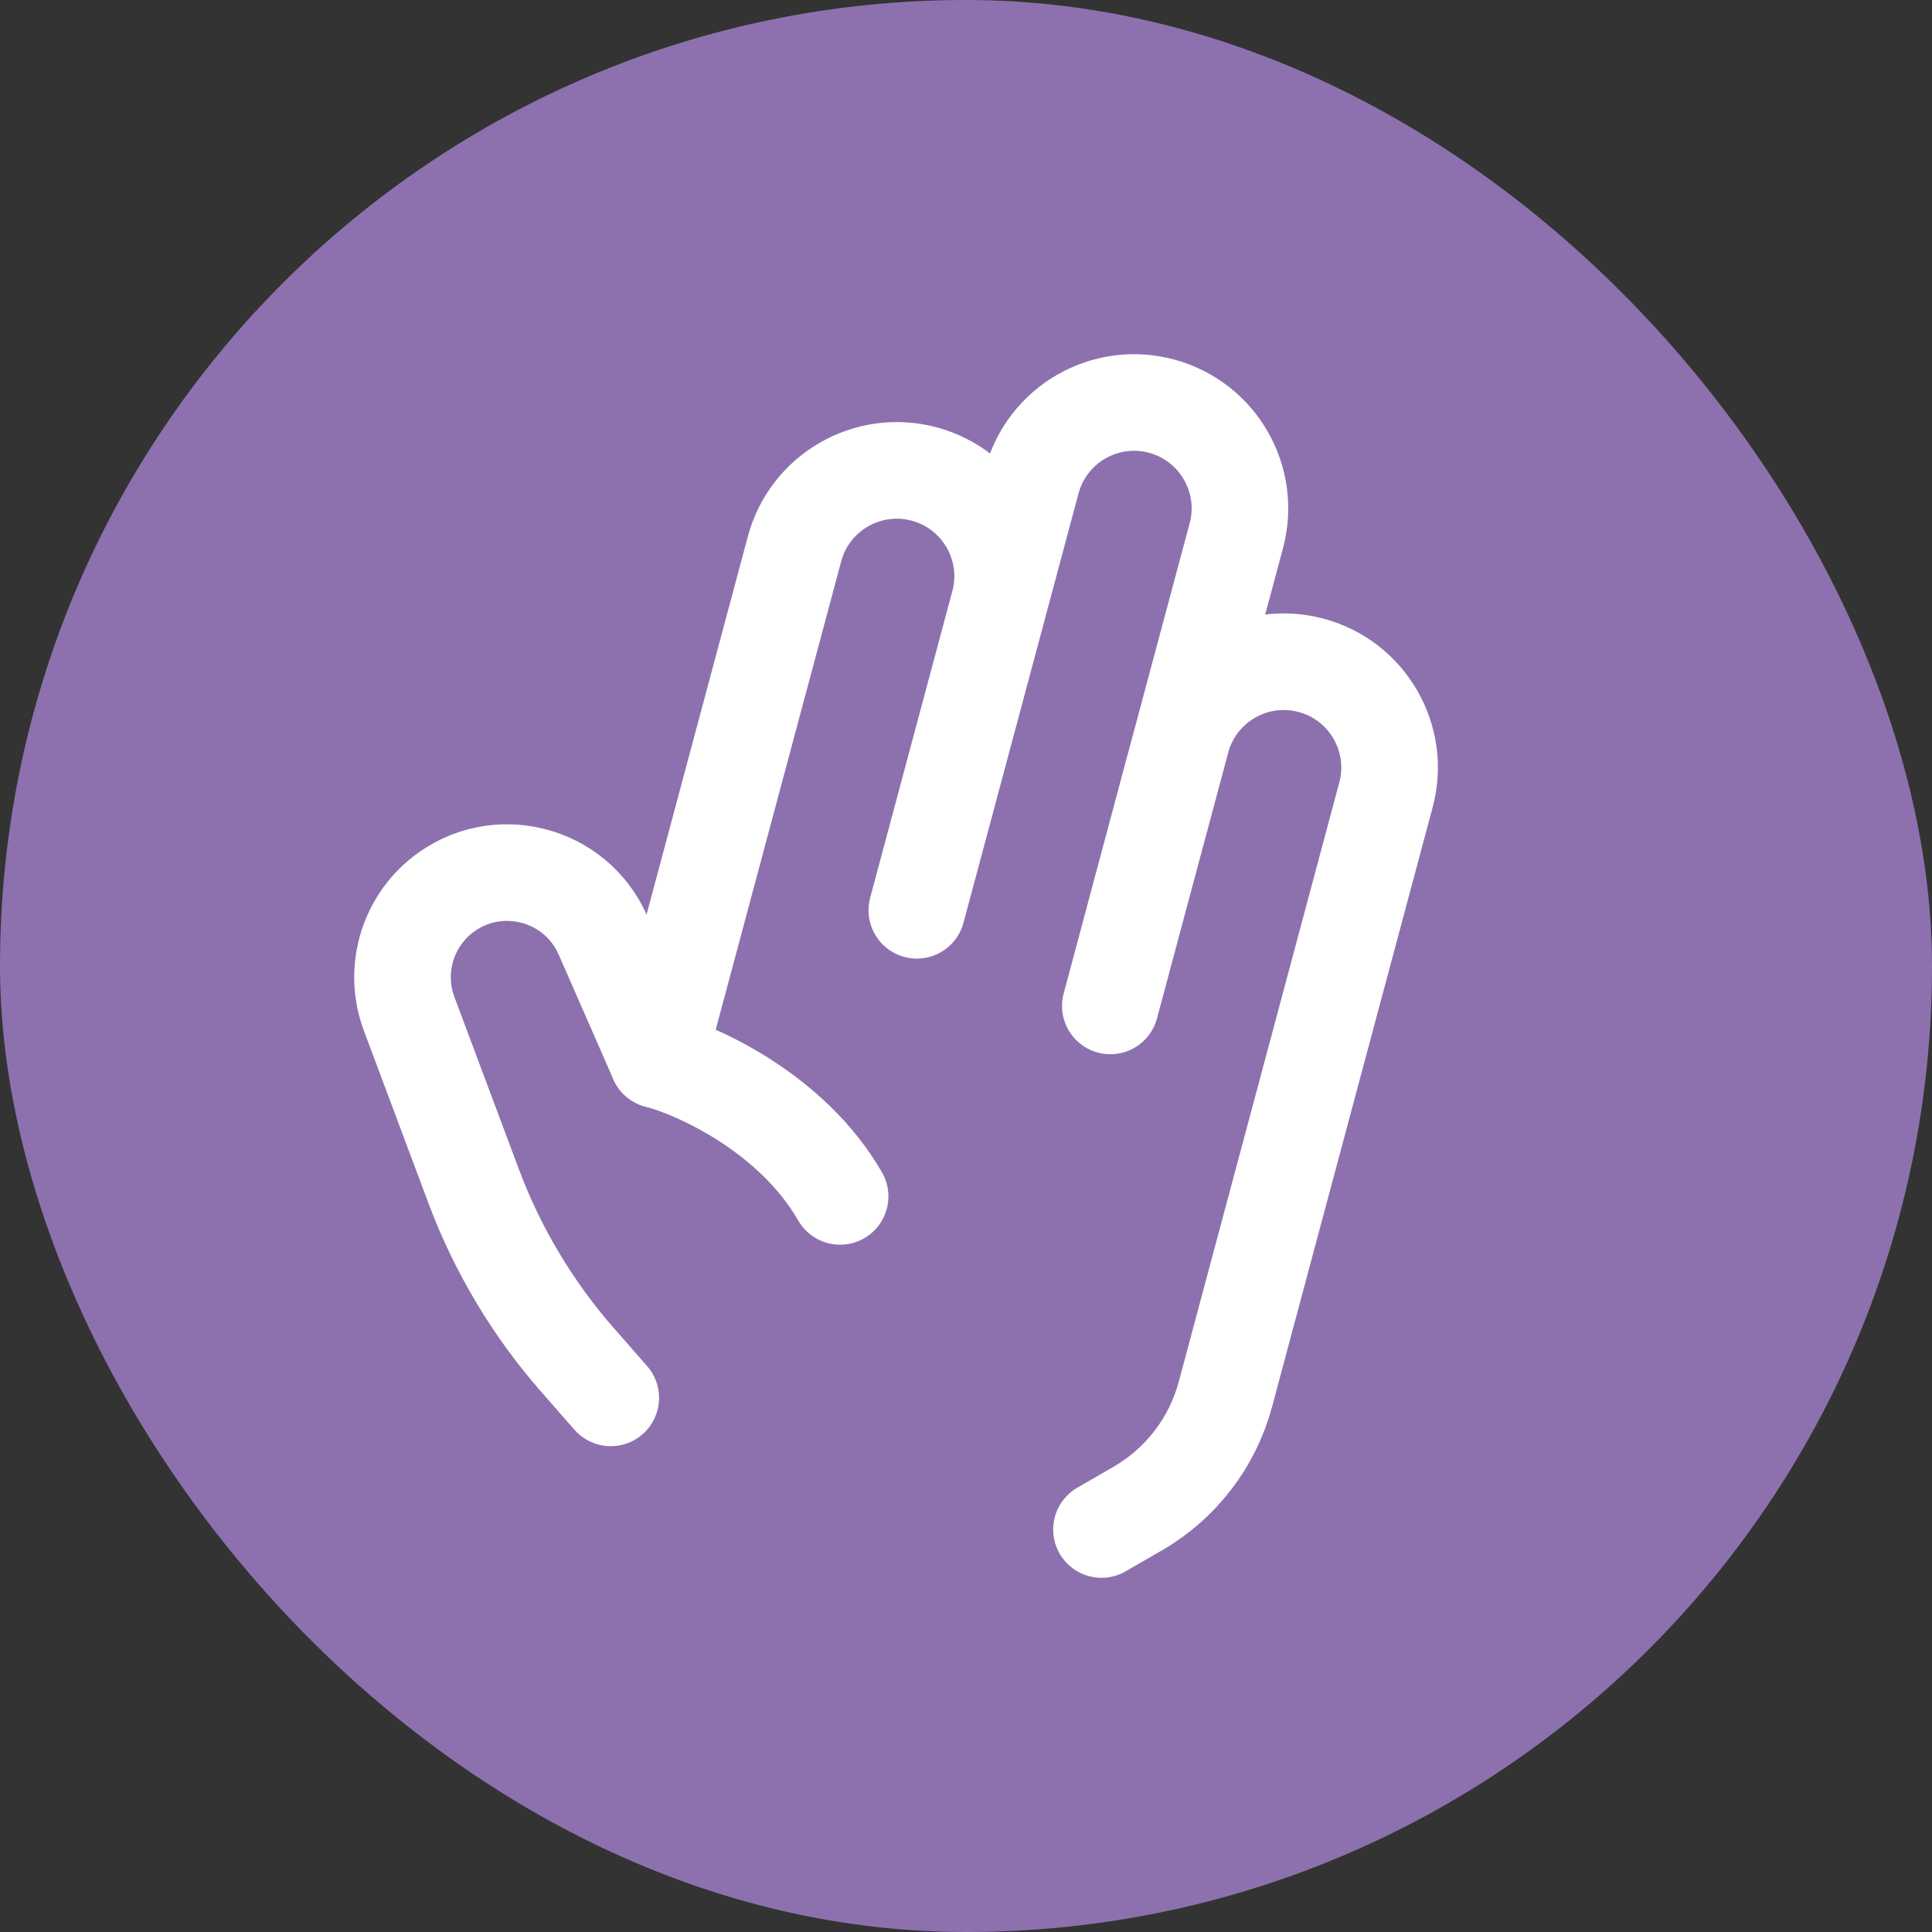
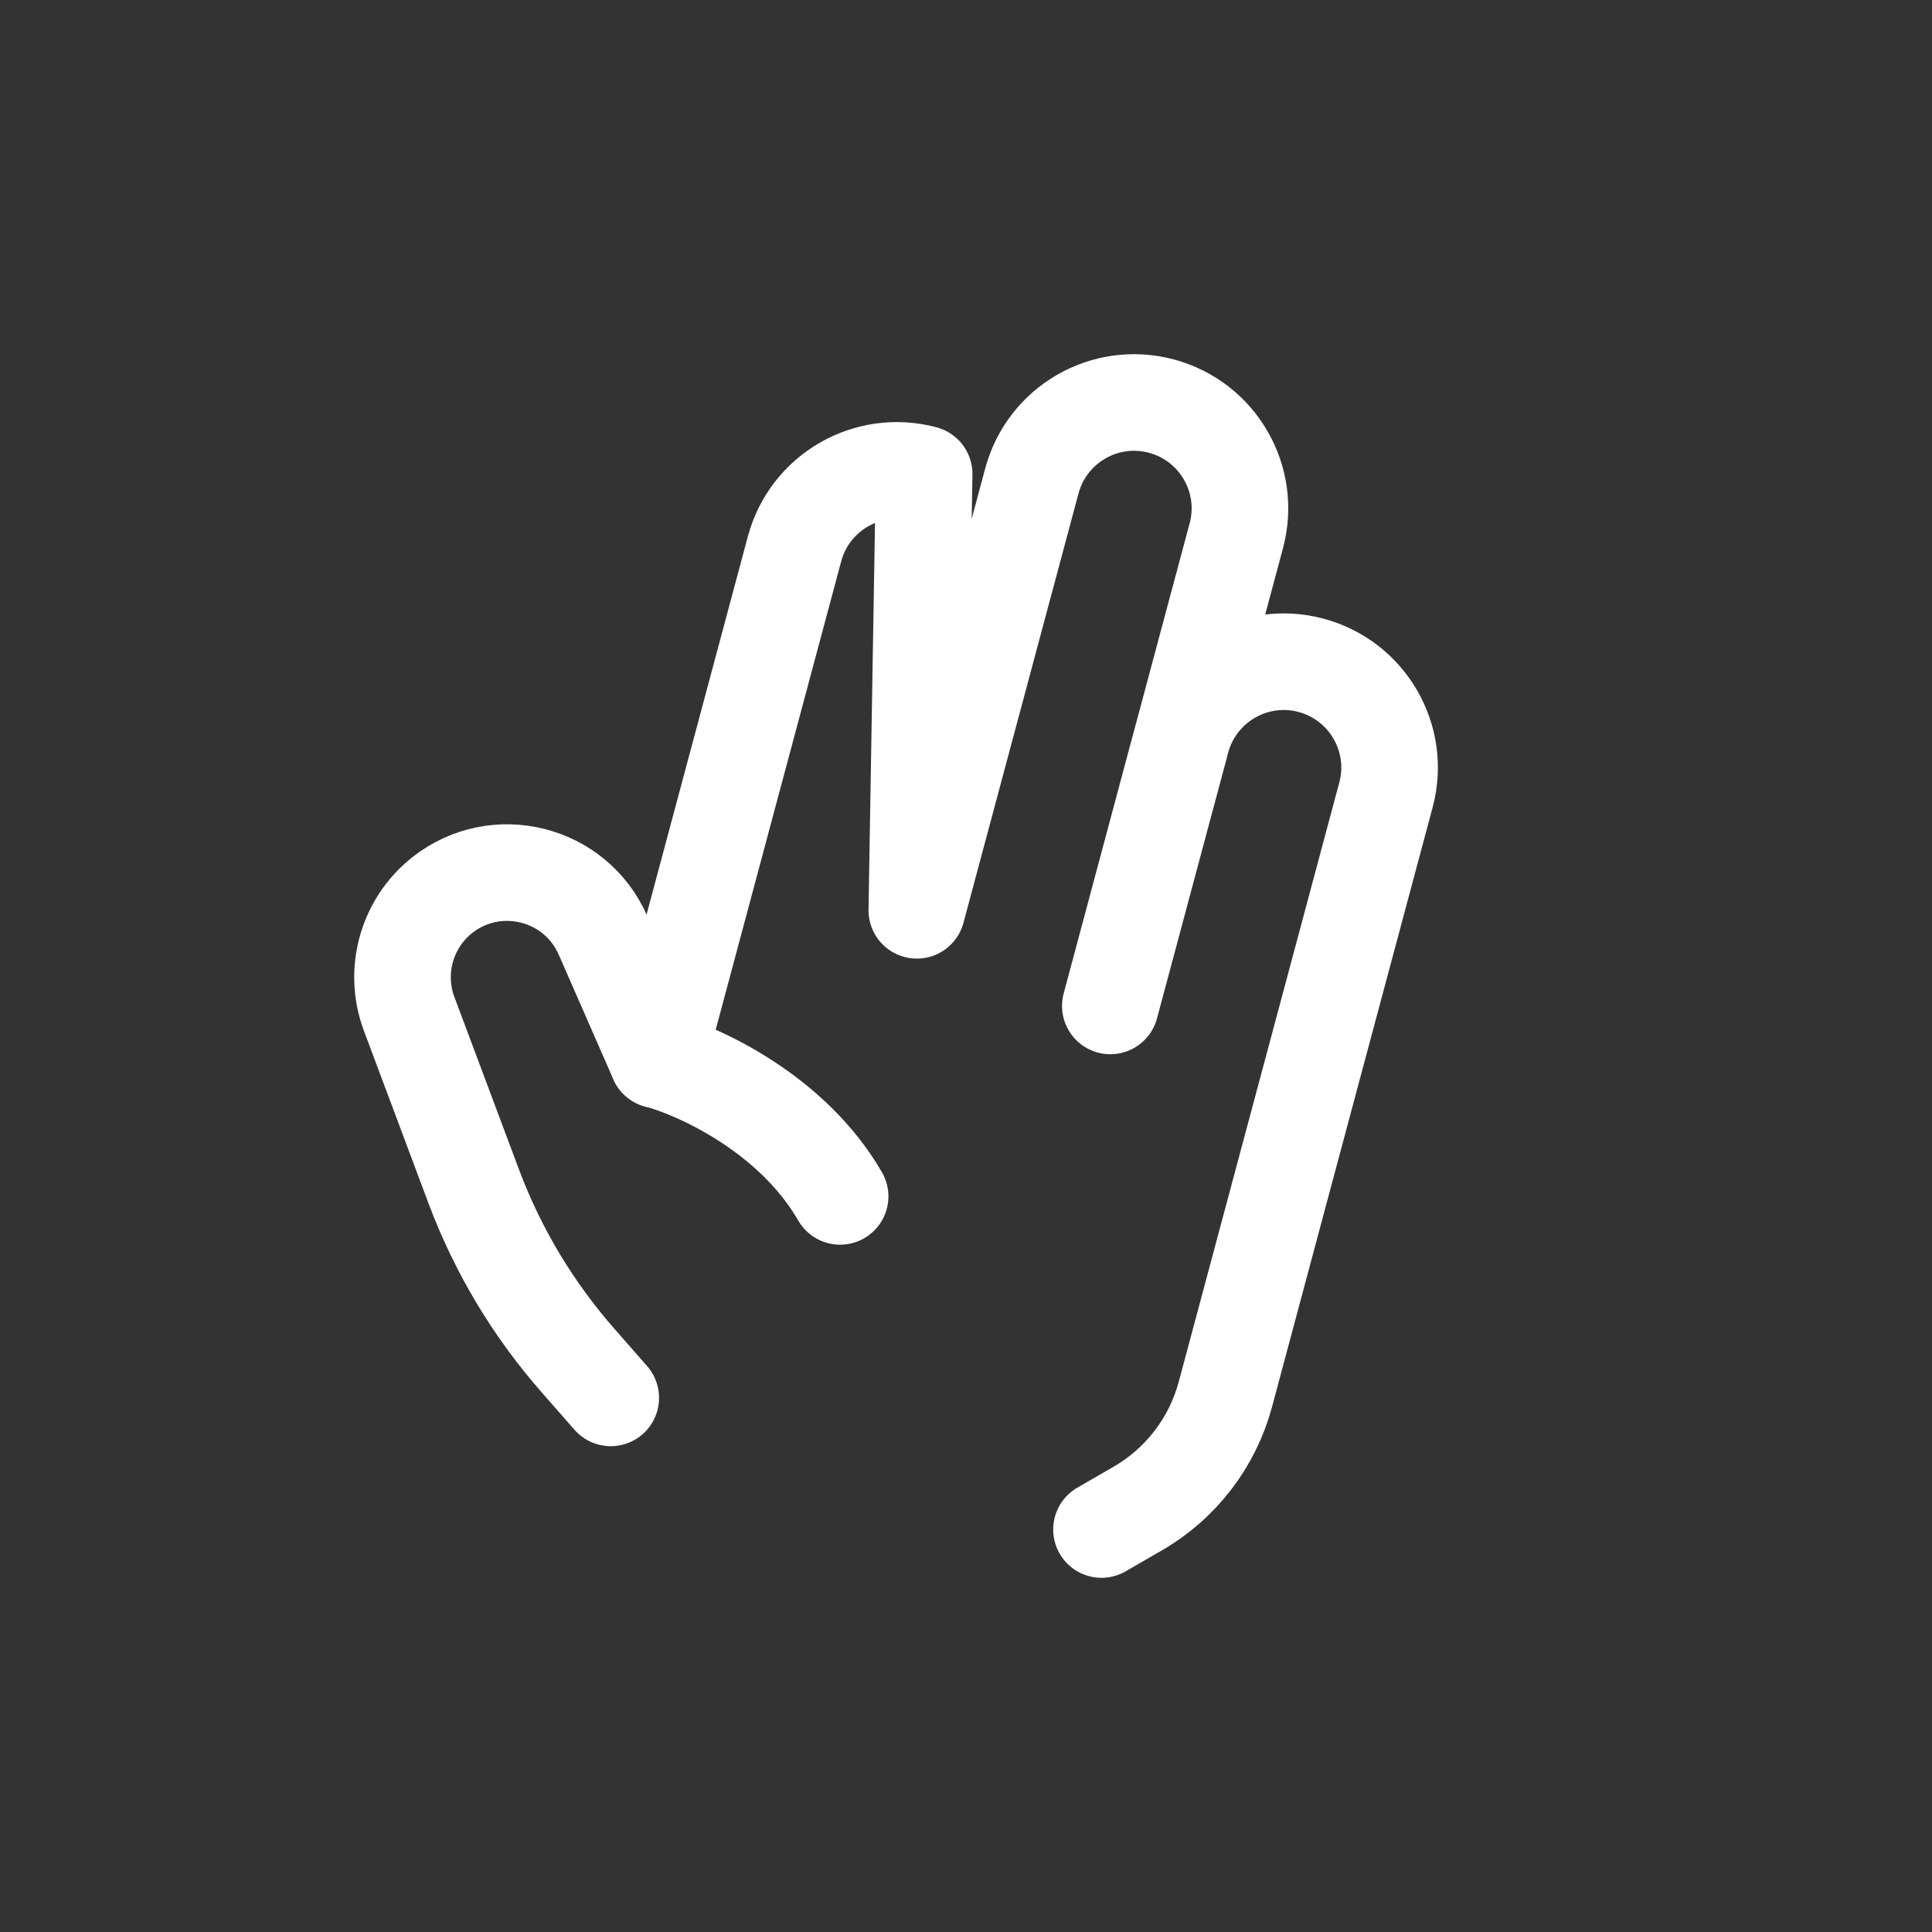
<svg xmlns="http://www.w3.org/2000/svg" width="24" height="24" viewBox="0 0 24 24" fill="none">
  <rect x="0" y="0" width="24" height="24" fill="#333333" stroke="none" />
-   <rect width="24" height="24" rx="12" fill="#8D71AE" />
  <path d="M7.587 17.365L7.184 16.905C6.623 16.268 6.183 15.533 5.885 14.738L5.083 12.596C4.884 12.065 5.052 11.467 5.497 11.117C6.166 10.593 7.149 10.84 7.49 11.618L8.168 13.165C8.676 13.301 9.841 13.831 10.436 14.862" stroke="white" stroke-width="1.2" stroke-linecap="round" stroke-linejoin="round" />
-   <path d="M8.169 13.167L9.87 6.818C10.058 6.117 10.779 5.701 11.48 5.888C12.181 6.076 12.598 6.797 12.41 7.499L11.389 11.308L12.818 5.975C13.006 5.273 13.727 4.857 14.428 5.045C15.129 5.233 15.546 5.954 15.358 6.655L13.793 12.496L14.677 9.195C14.865 8.494 15.586 8.077 16.287 8.265C16.988 8.453 17.405 9.174 17.217 9.875L15.222 17.322C15.061 17.92 14.67 18.43 14.133 18.74L13.683 19" stroke="white" stroke-width="1.2" stroke-linecap="round" stroke-linejoin="round" />
+   <path d="M8.169 13.167L9.87 6.818C10.058 6.117 10.779 5.701 11.48 5.888L11.389 11.308L12.818 5.975C13.006 5.273 13.727 4.857 14.428 5.045C15.129 5.233 15.546 5.954 15.358 6.655L13.793 12.496L14.677 9.195C14.865 8.494 15.586 8.077 16.287 8.265C16.988 8.453 17.405 9.174 17.217 9.875L15.222 17.322C15.061 17.92 14.67 18.43 14.133 18.74L13.683 19" stroke="white" stroke-width="1.2" stroke-linecap="round" stroke-linejoin="round" />
</svg>